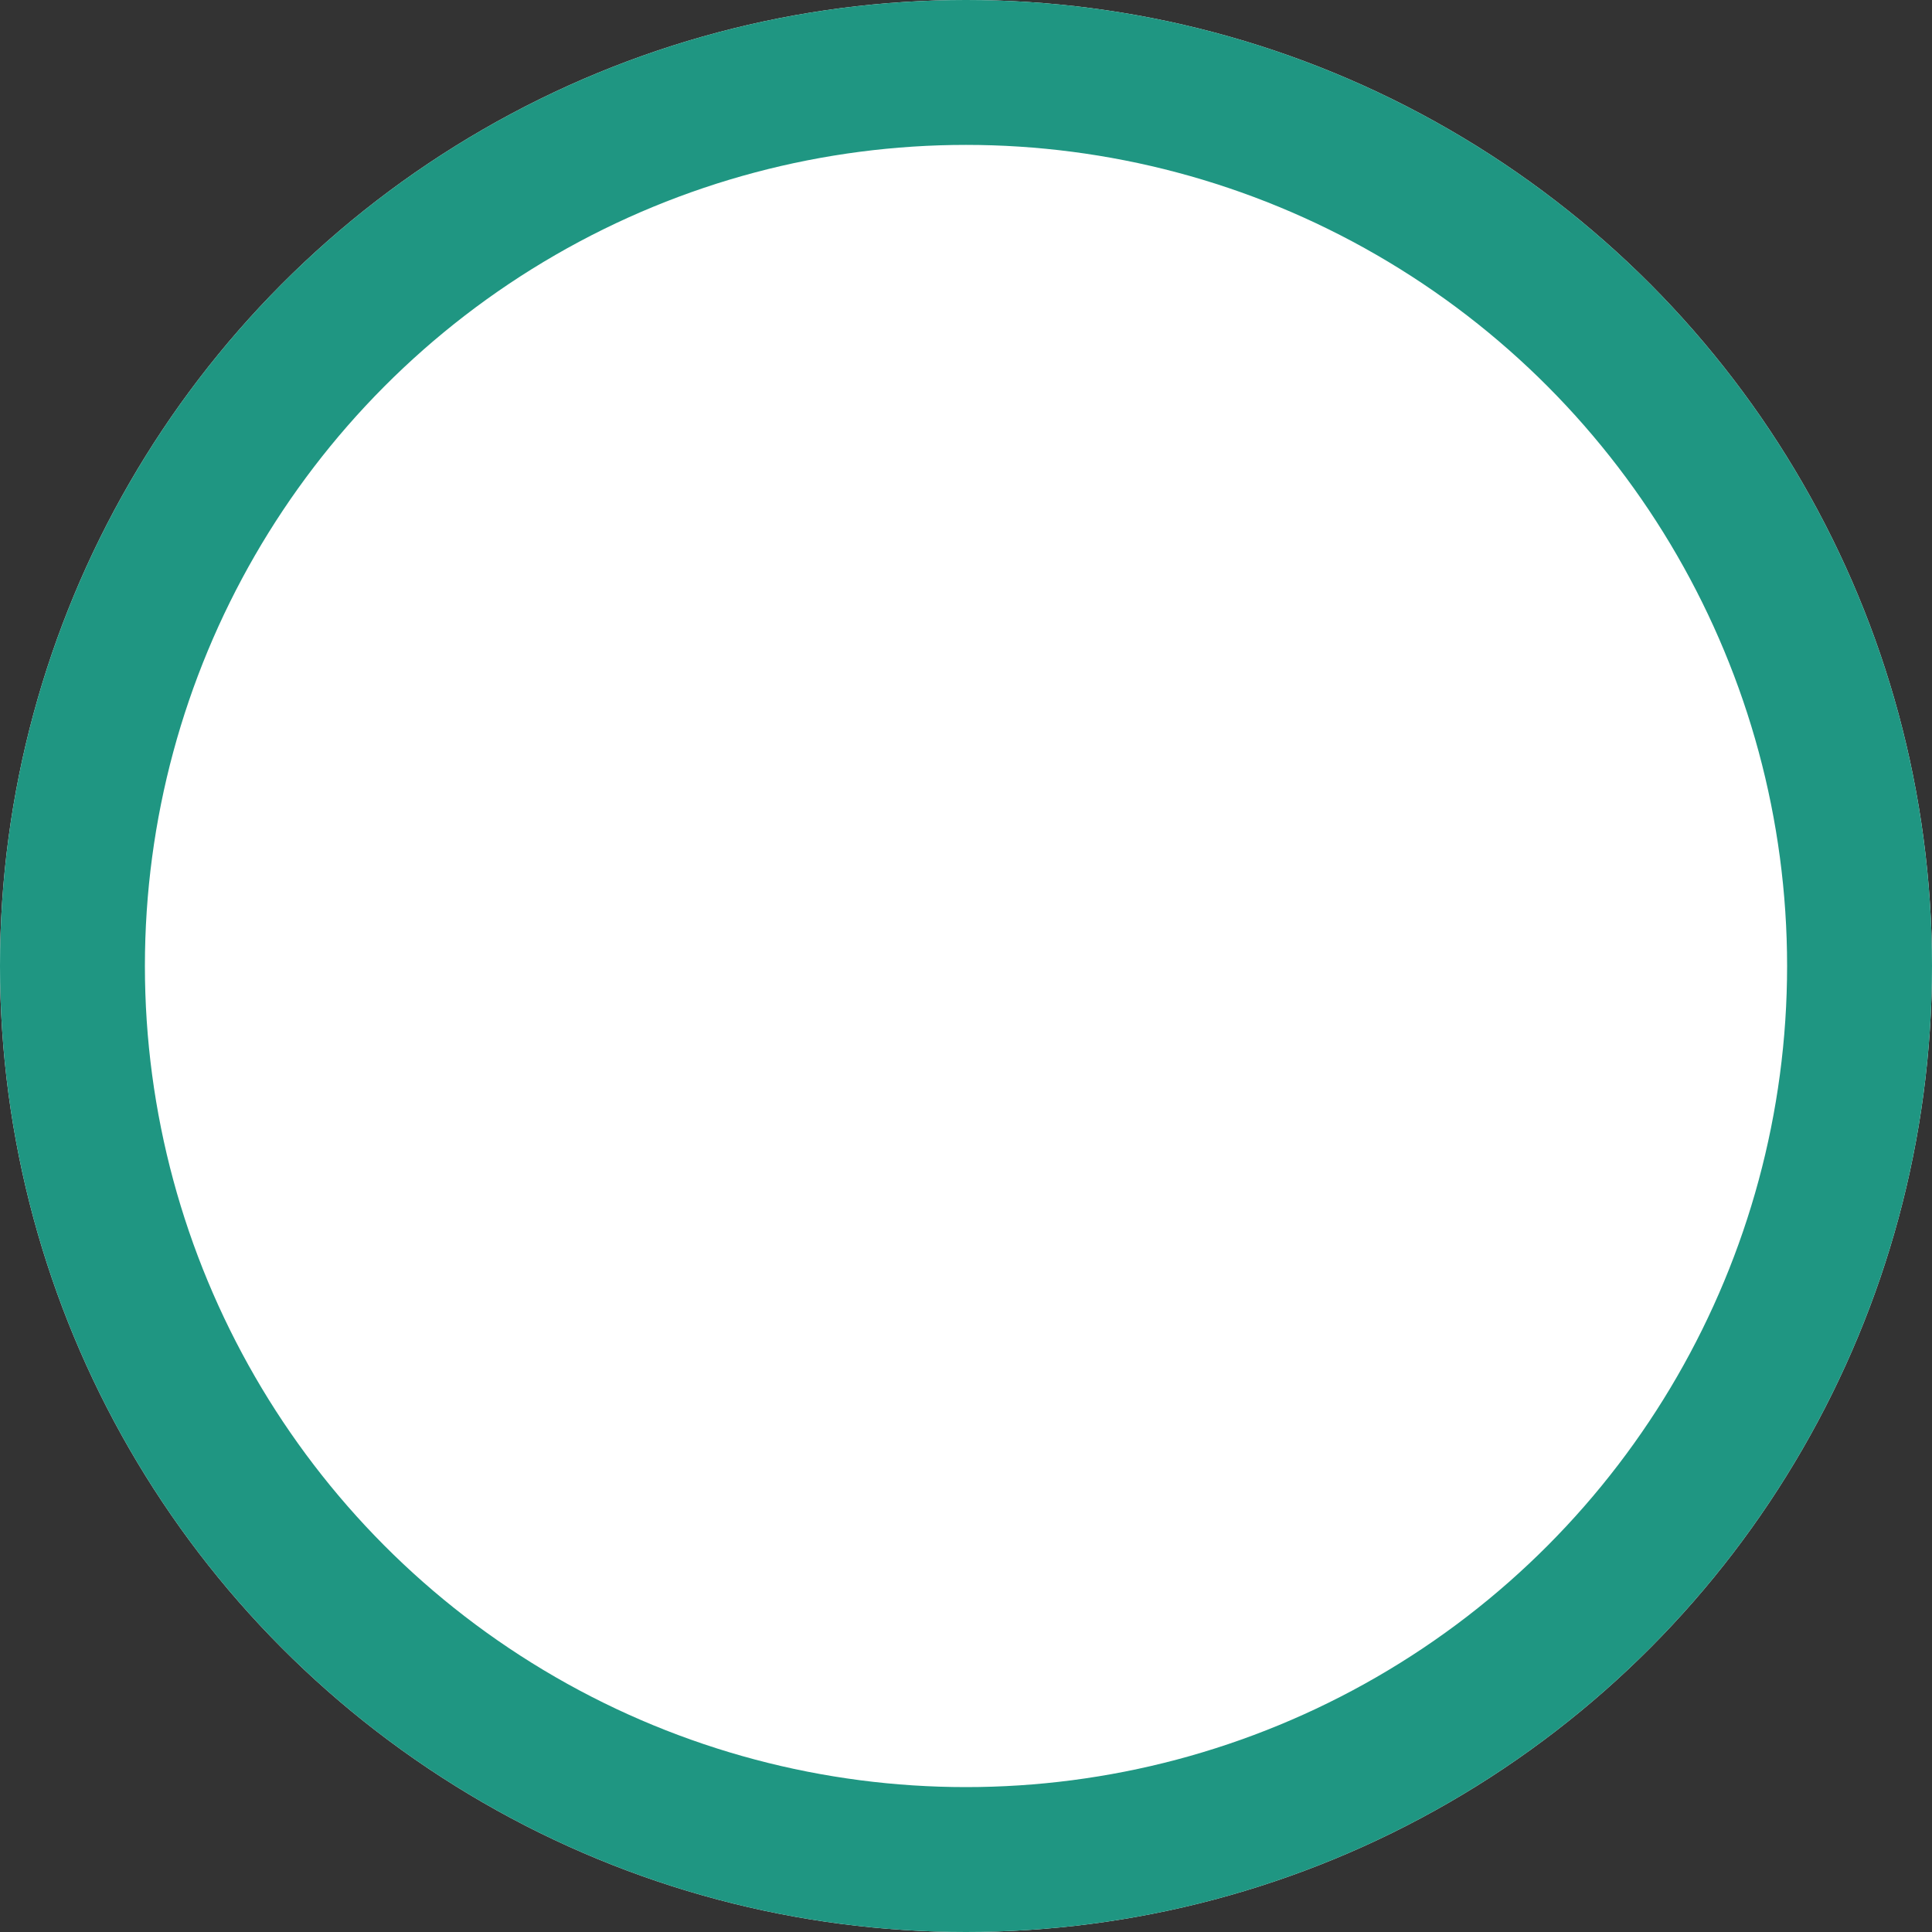
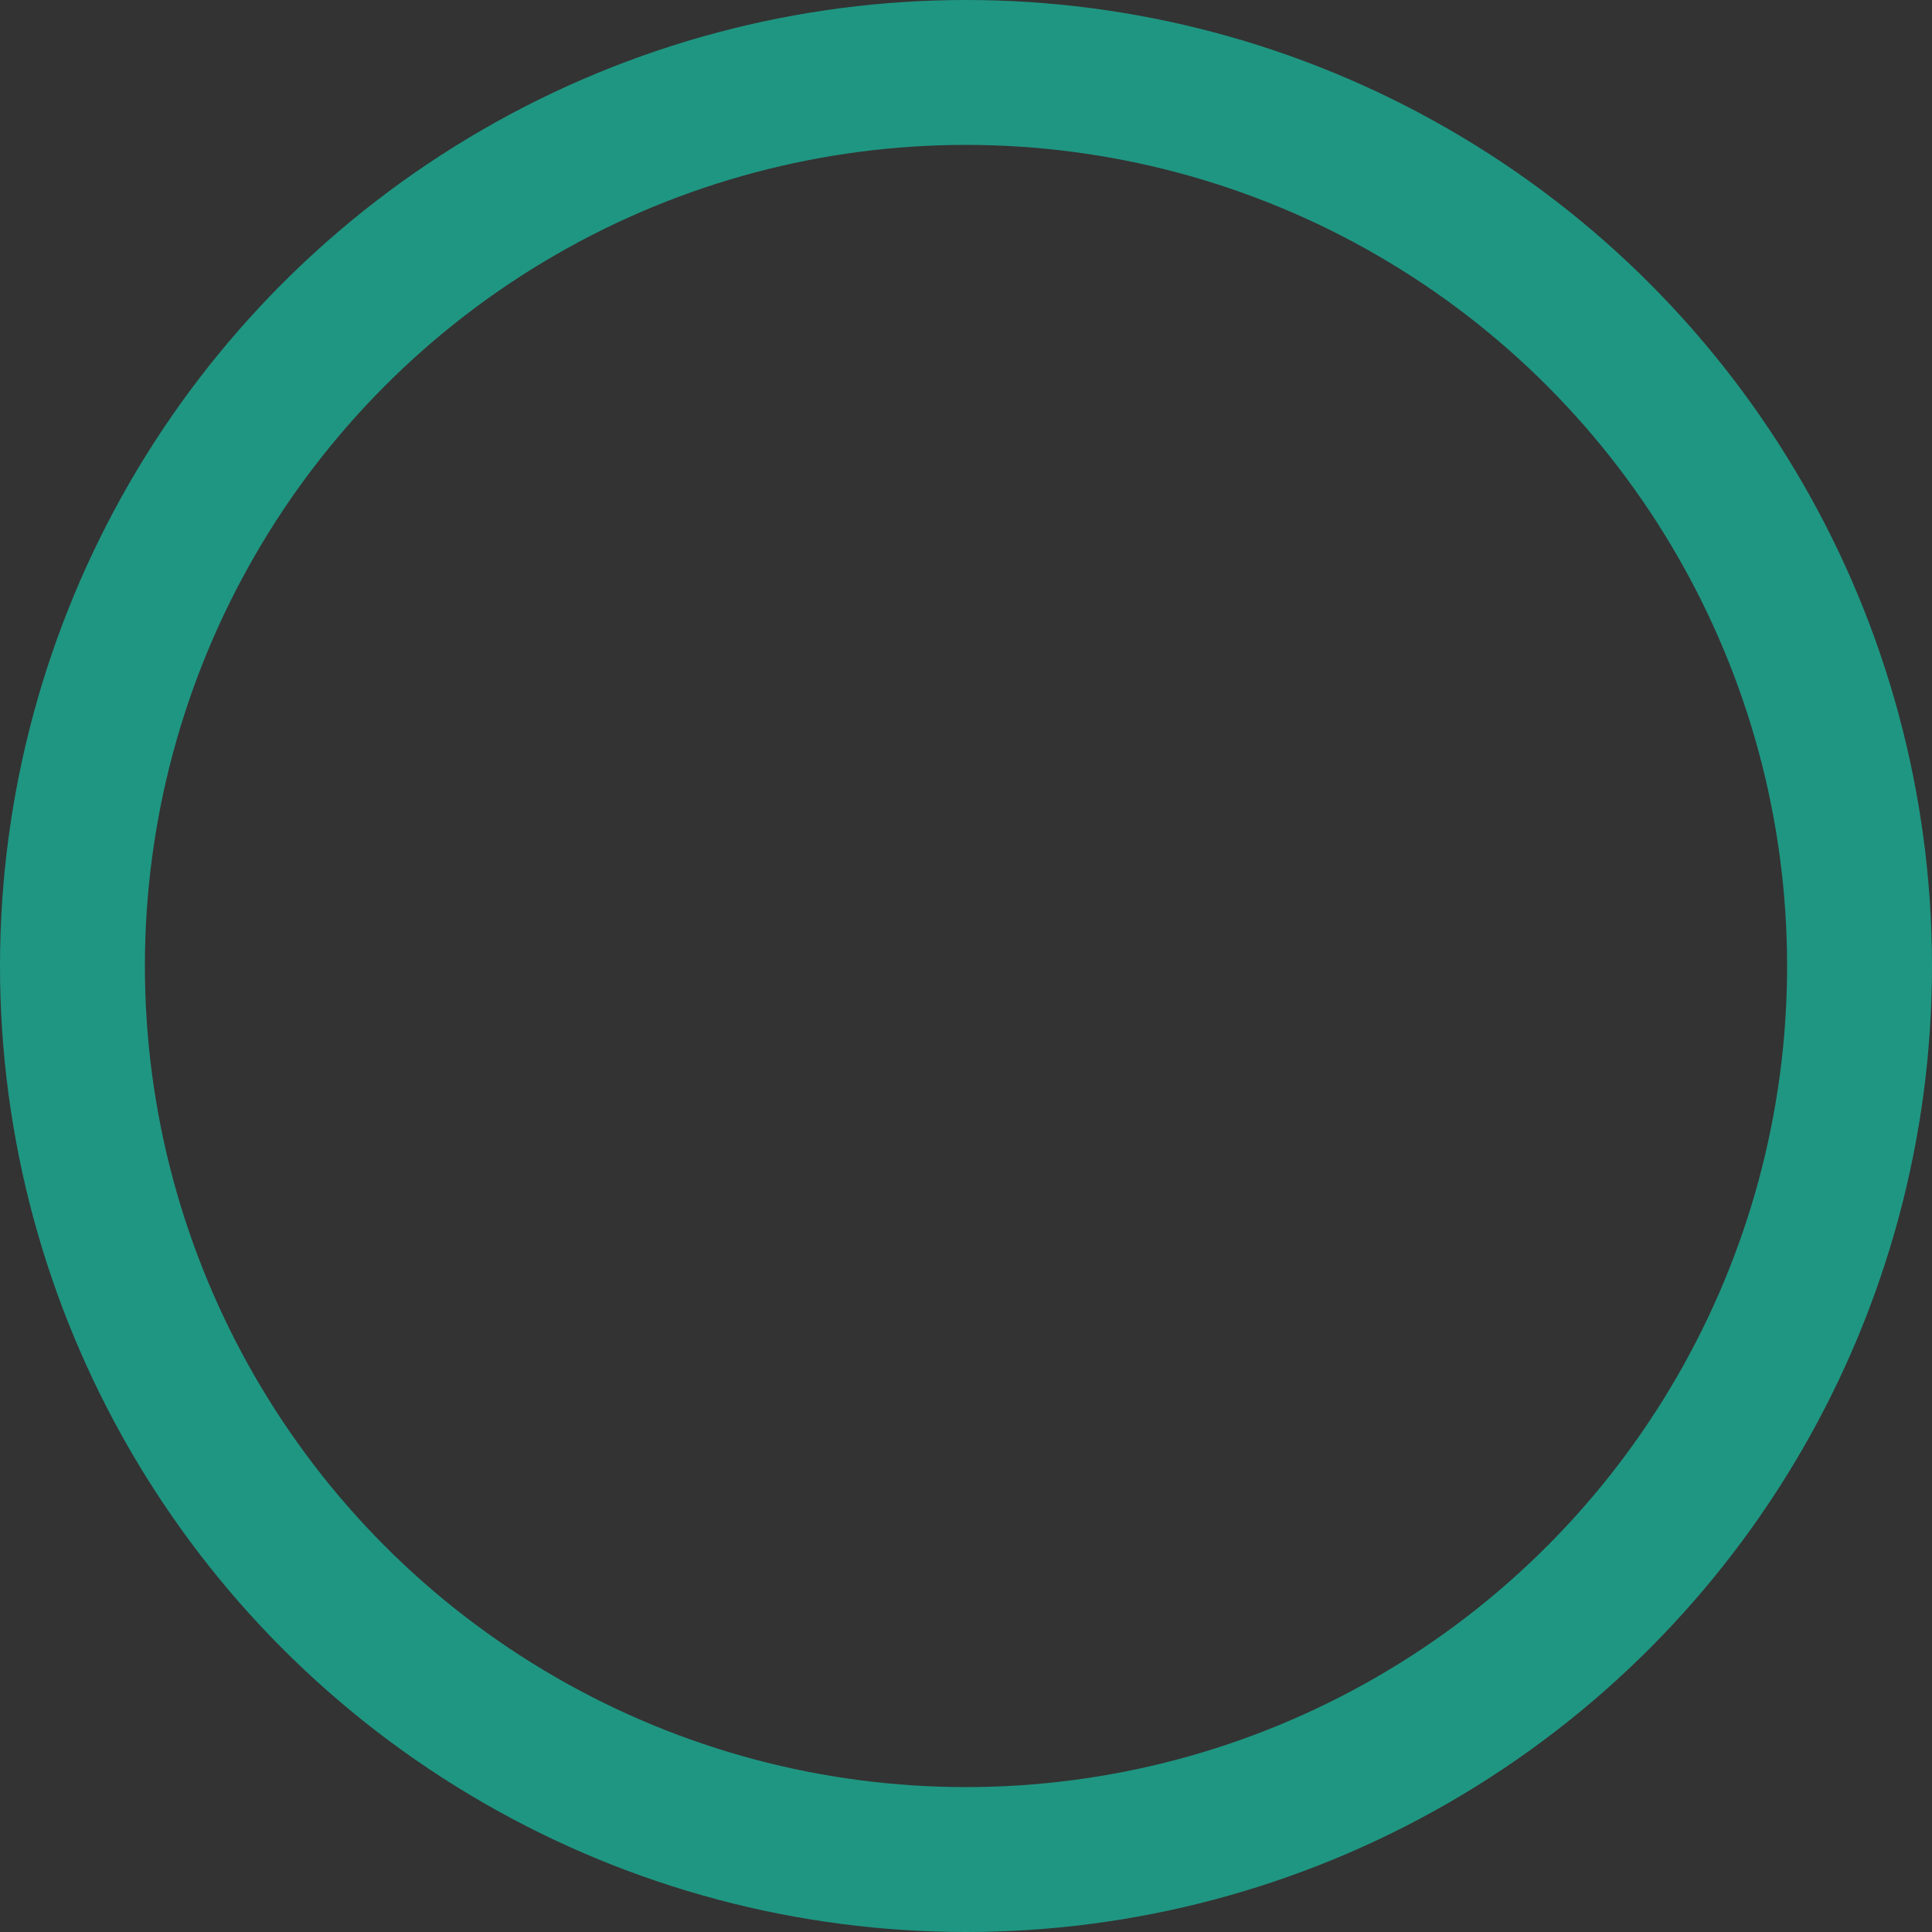
<svg xmlns="http://www.w3.org/2000/svg" width="40" height="40">
  <rect width="100%" height="100%" fill="#333333" stroke="none" />
  <g data-name="楕円形 32" fill="#fff" stroke="#1f9682" stroke-width="3">
-     <circle cx="20" cy="20" r="20" stroke="none" />
    <circle cx="20" cy="20" r="18.5" fill="none" />
  </g>
</svg>